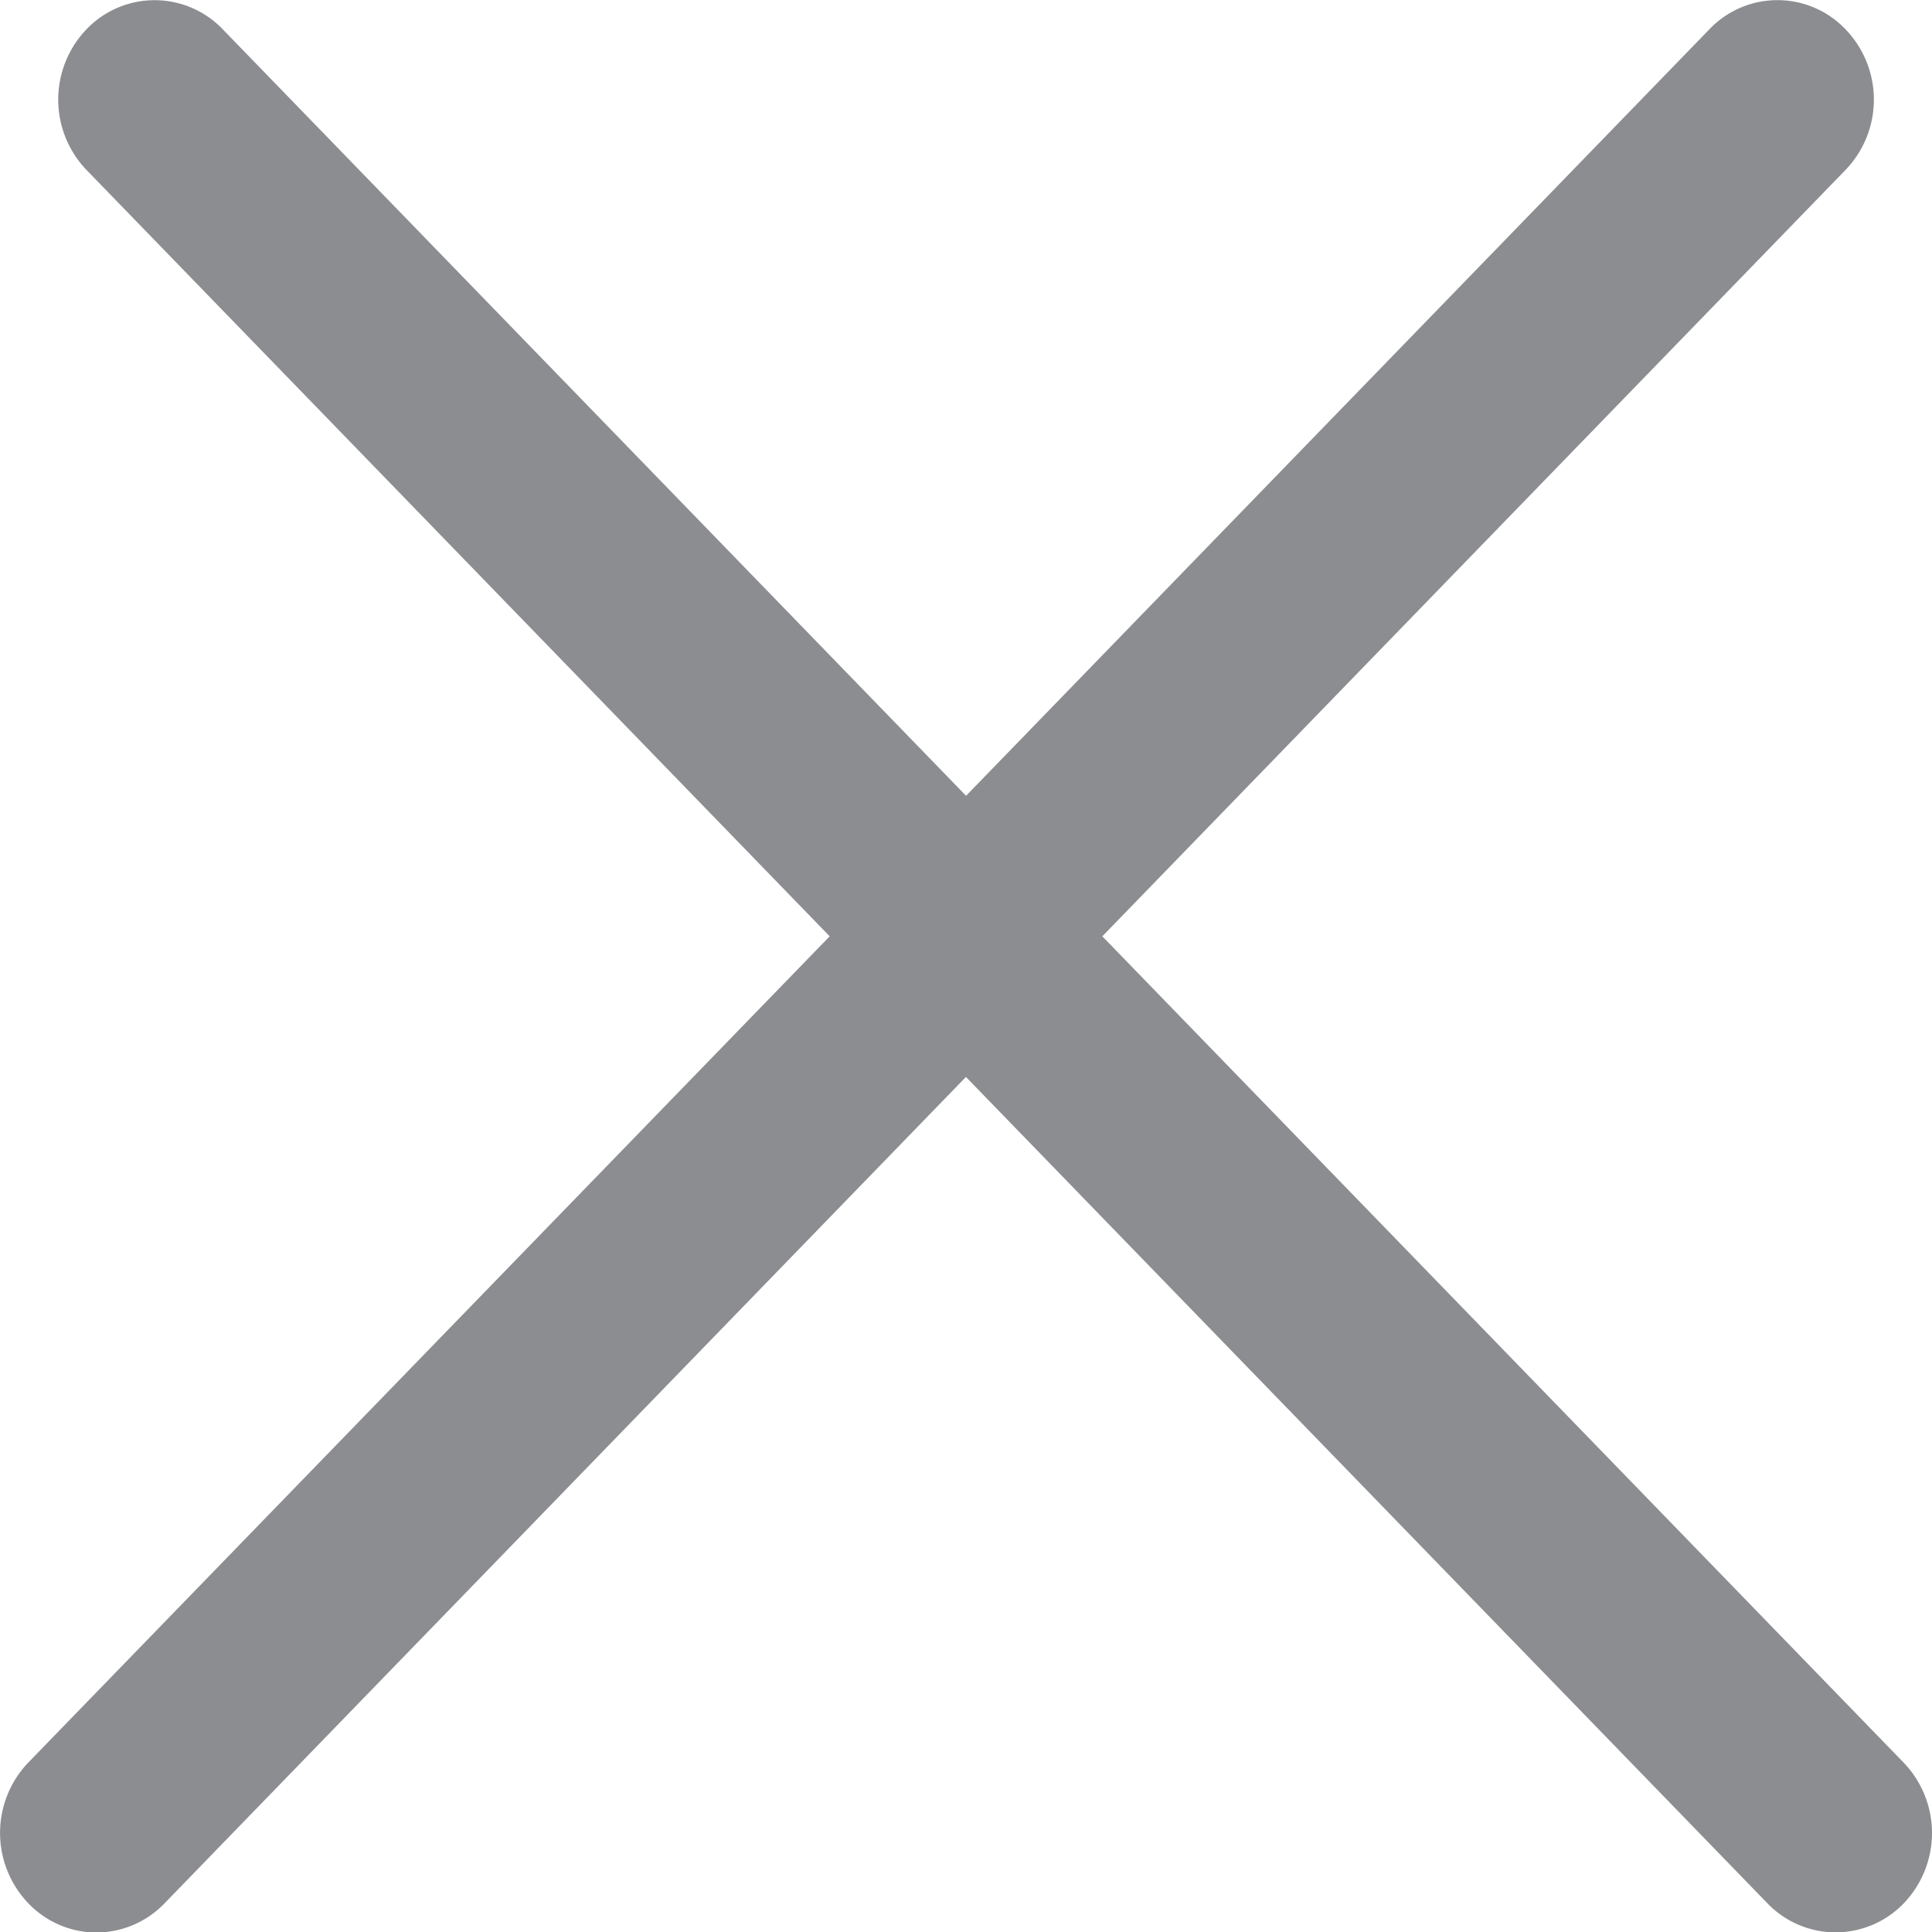
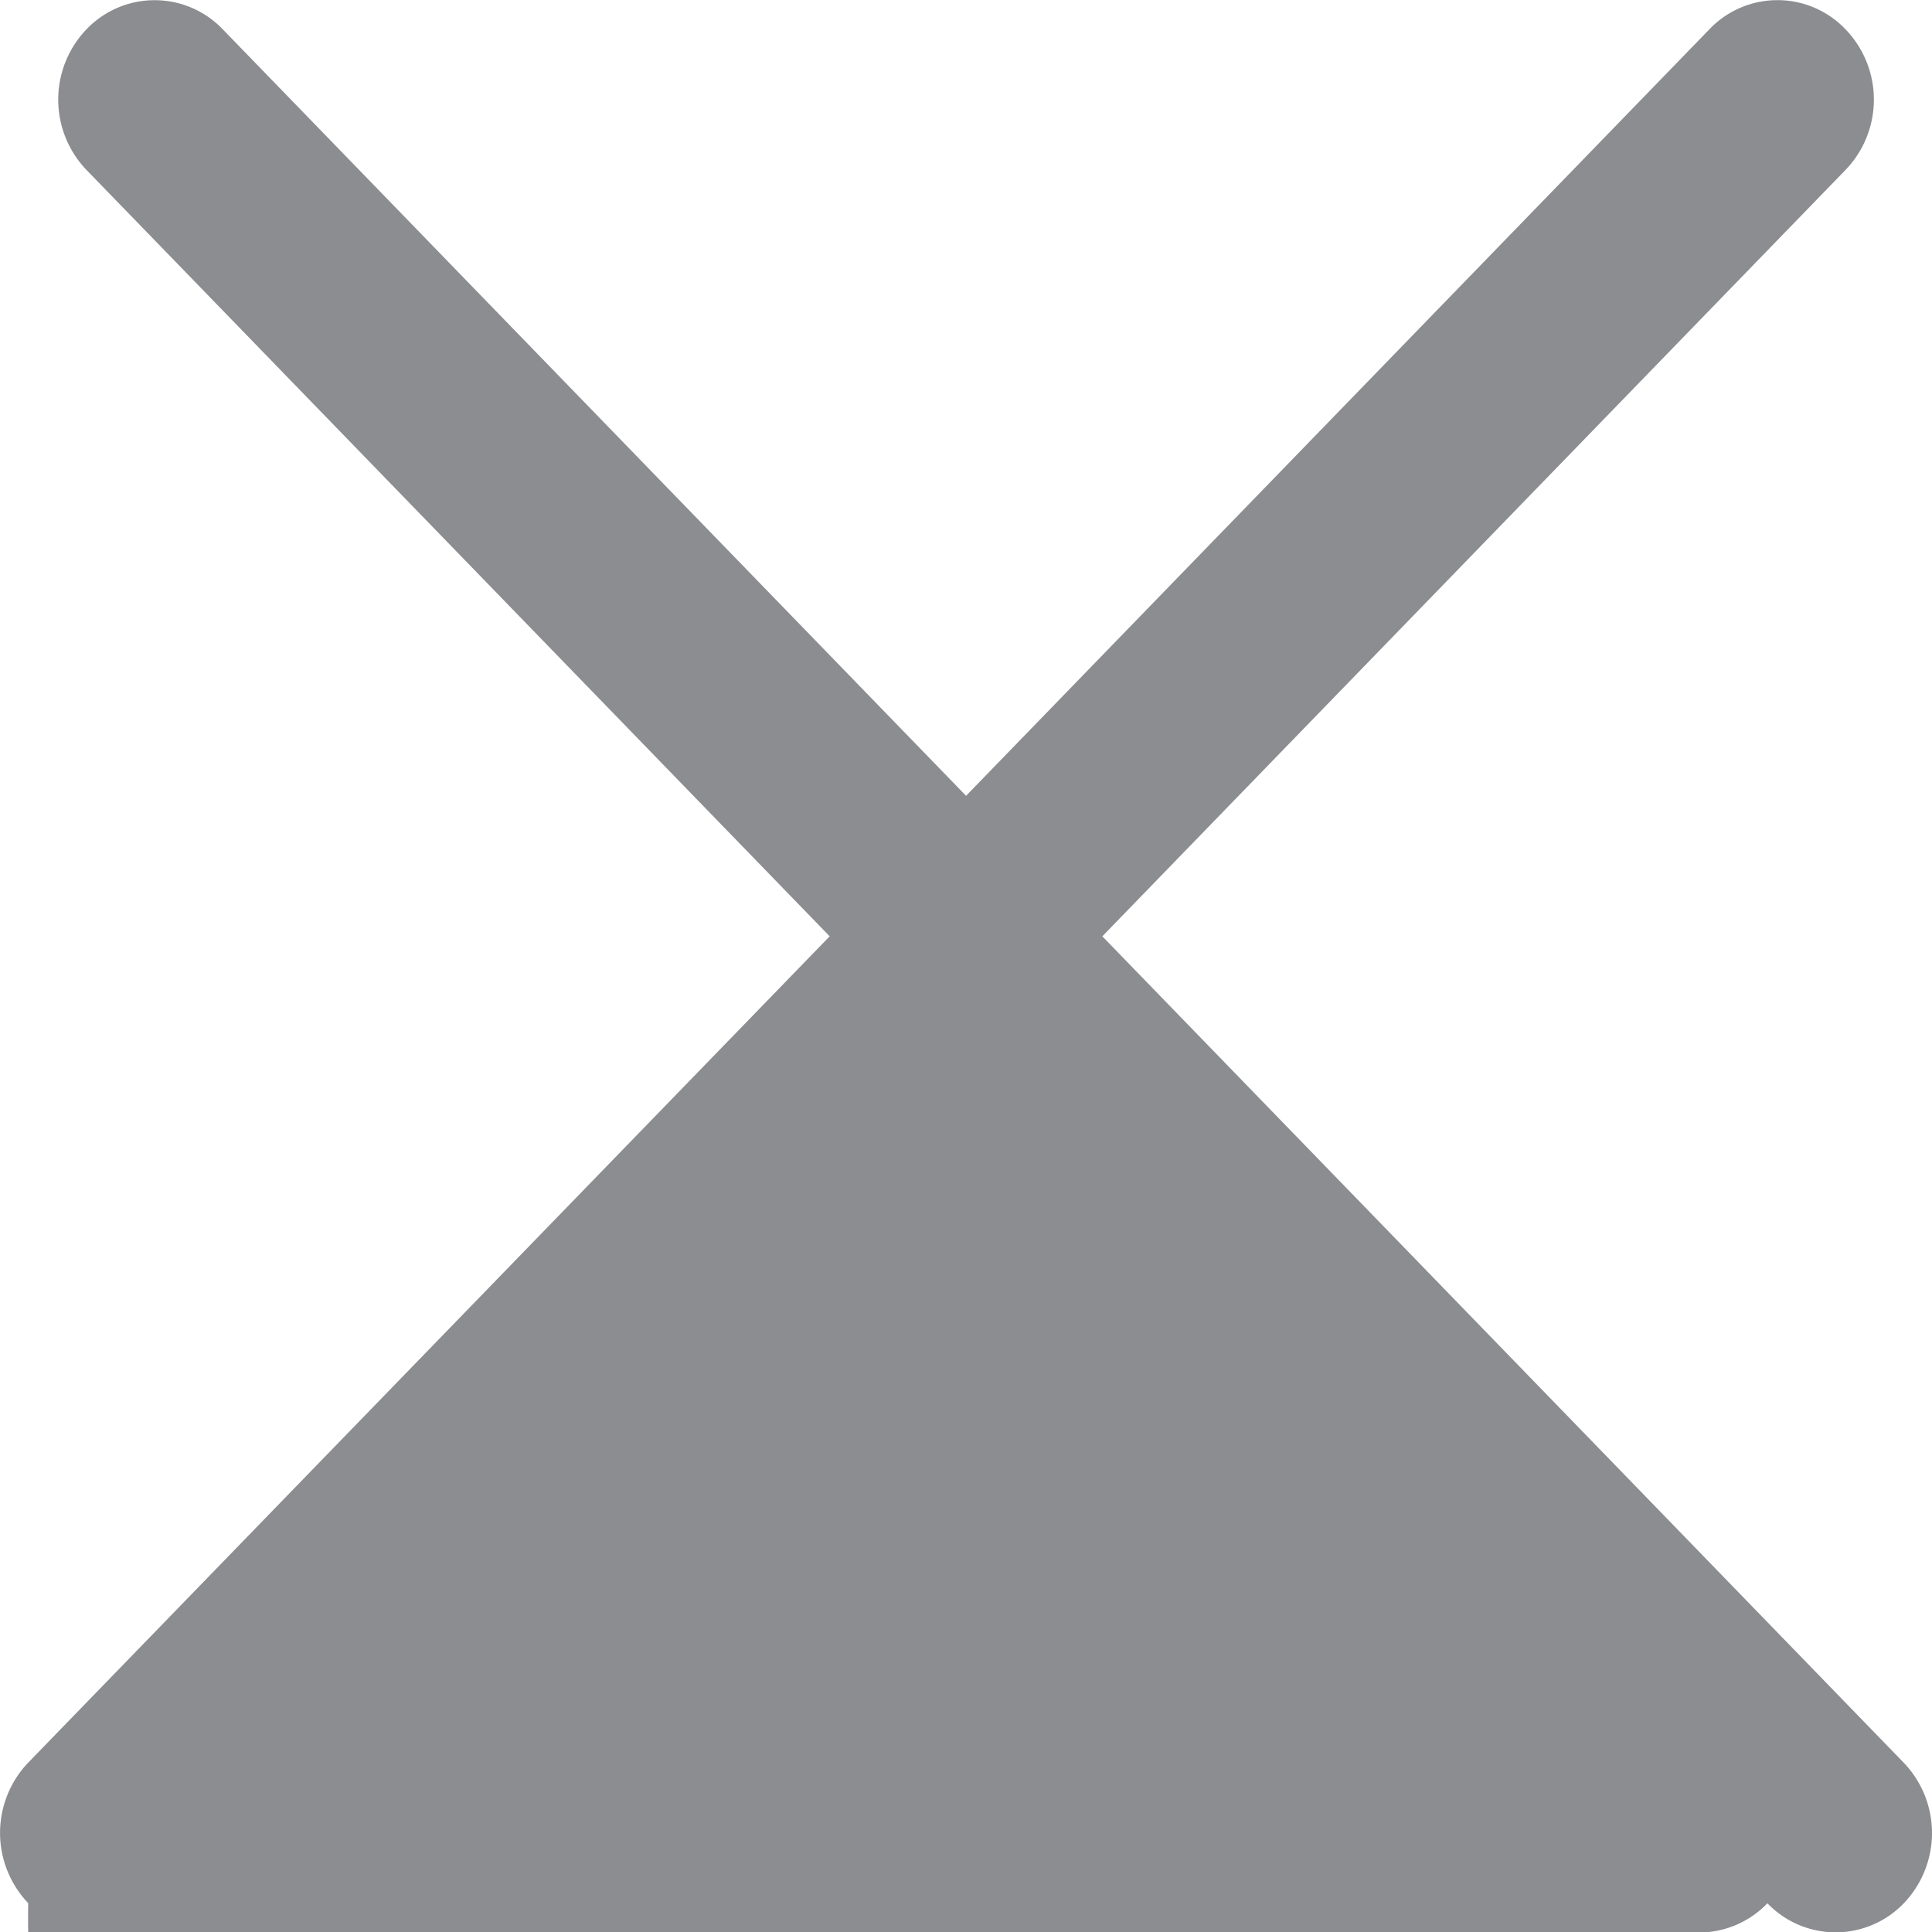
<svg xmlns="http://www.w3.org/2000/svg" width="15.001" height="15.003" viewBox="0 0 15.001 15.003">
-   <path id="Union_17" data-name="Union 17" d="M-6053.251-6101.92a.79.79,0,0,1,0-1.091l6.223-6.416-5.771-5.951a.789.789,0,0,1,0-1.091.732.732,0,0,1,1.059,0l5.771,5.951,5.771-5.951a.73.73,0,0,1,1.058,0,.787.787,0,0,1,0,1.091l-5.771,5.951,6.223,6.417a.789.789,0,0,1,0,1.091.734.734,0,0,1-1.059,0l-6.223-6.416-6.222,6.416a.737.737,0,0,1-.53.227A.732.732,0,0,1-6053.251-6101.92Z" transform="translate(6053.47 6116.697)" fill="#8c8d90" />
+   <path id="Union_17" data-name="Union 17" d="M-6053.251-6101.92a.79.79,0,0,1,0-1.091l6.223-6.416-5.771-5.951a.789.789,0,0,1,0-1.091.732.732,0,0,1,1.059,0l5.771,5.951,5.771-5.951a.73.73,0,0,1,1.058,0,.787.787,0,0,1,0,1.091l-5.771,5.951,6.223,6.417a.789.789,0,0,1,0,1.091.734.734,0,0,1-1.059,0a.737.737,0,0,1-.53.227A.732.732,0,0,1-6053.251-6101.92Z" transform="translate(6053.47 6116.697)" fill="#8c8d90" />
</svg>